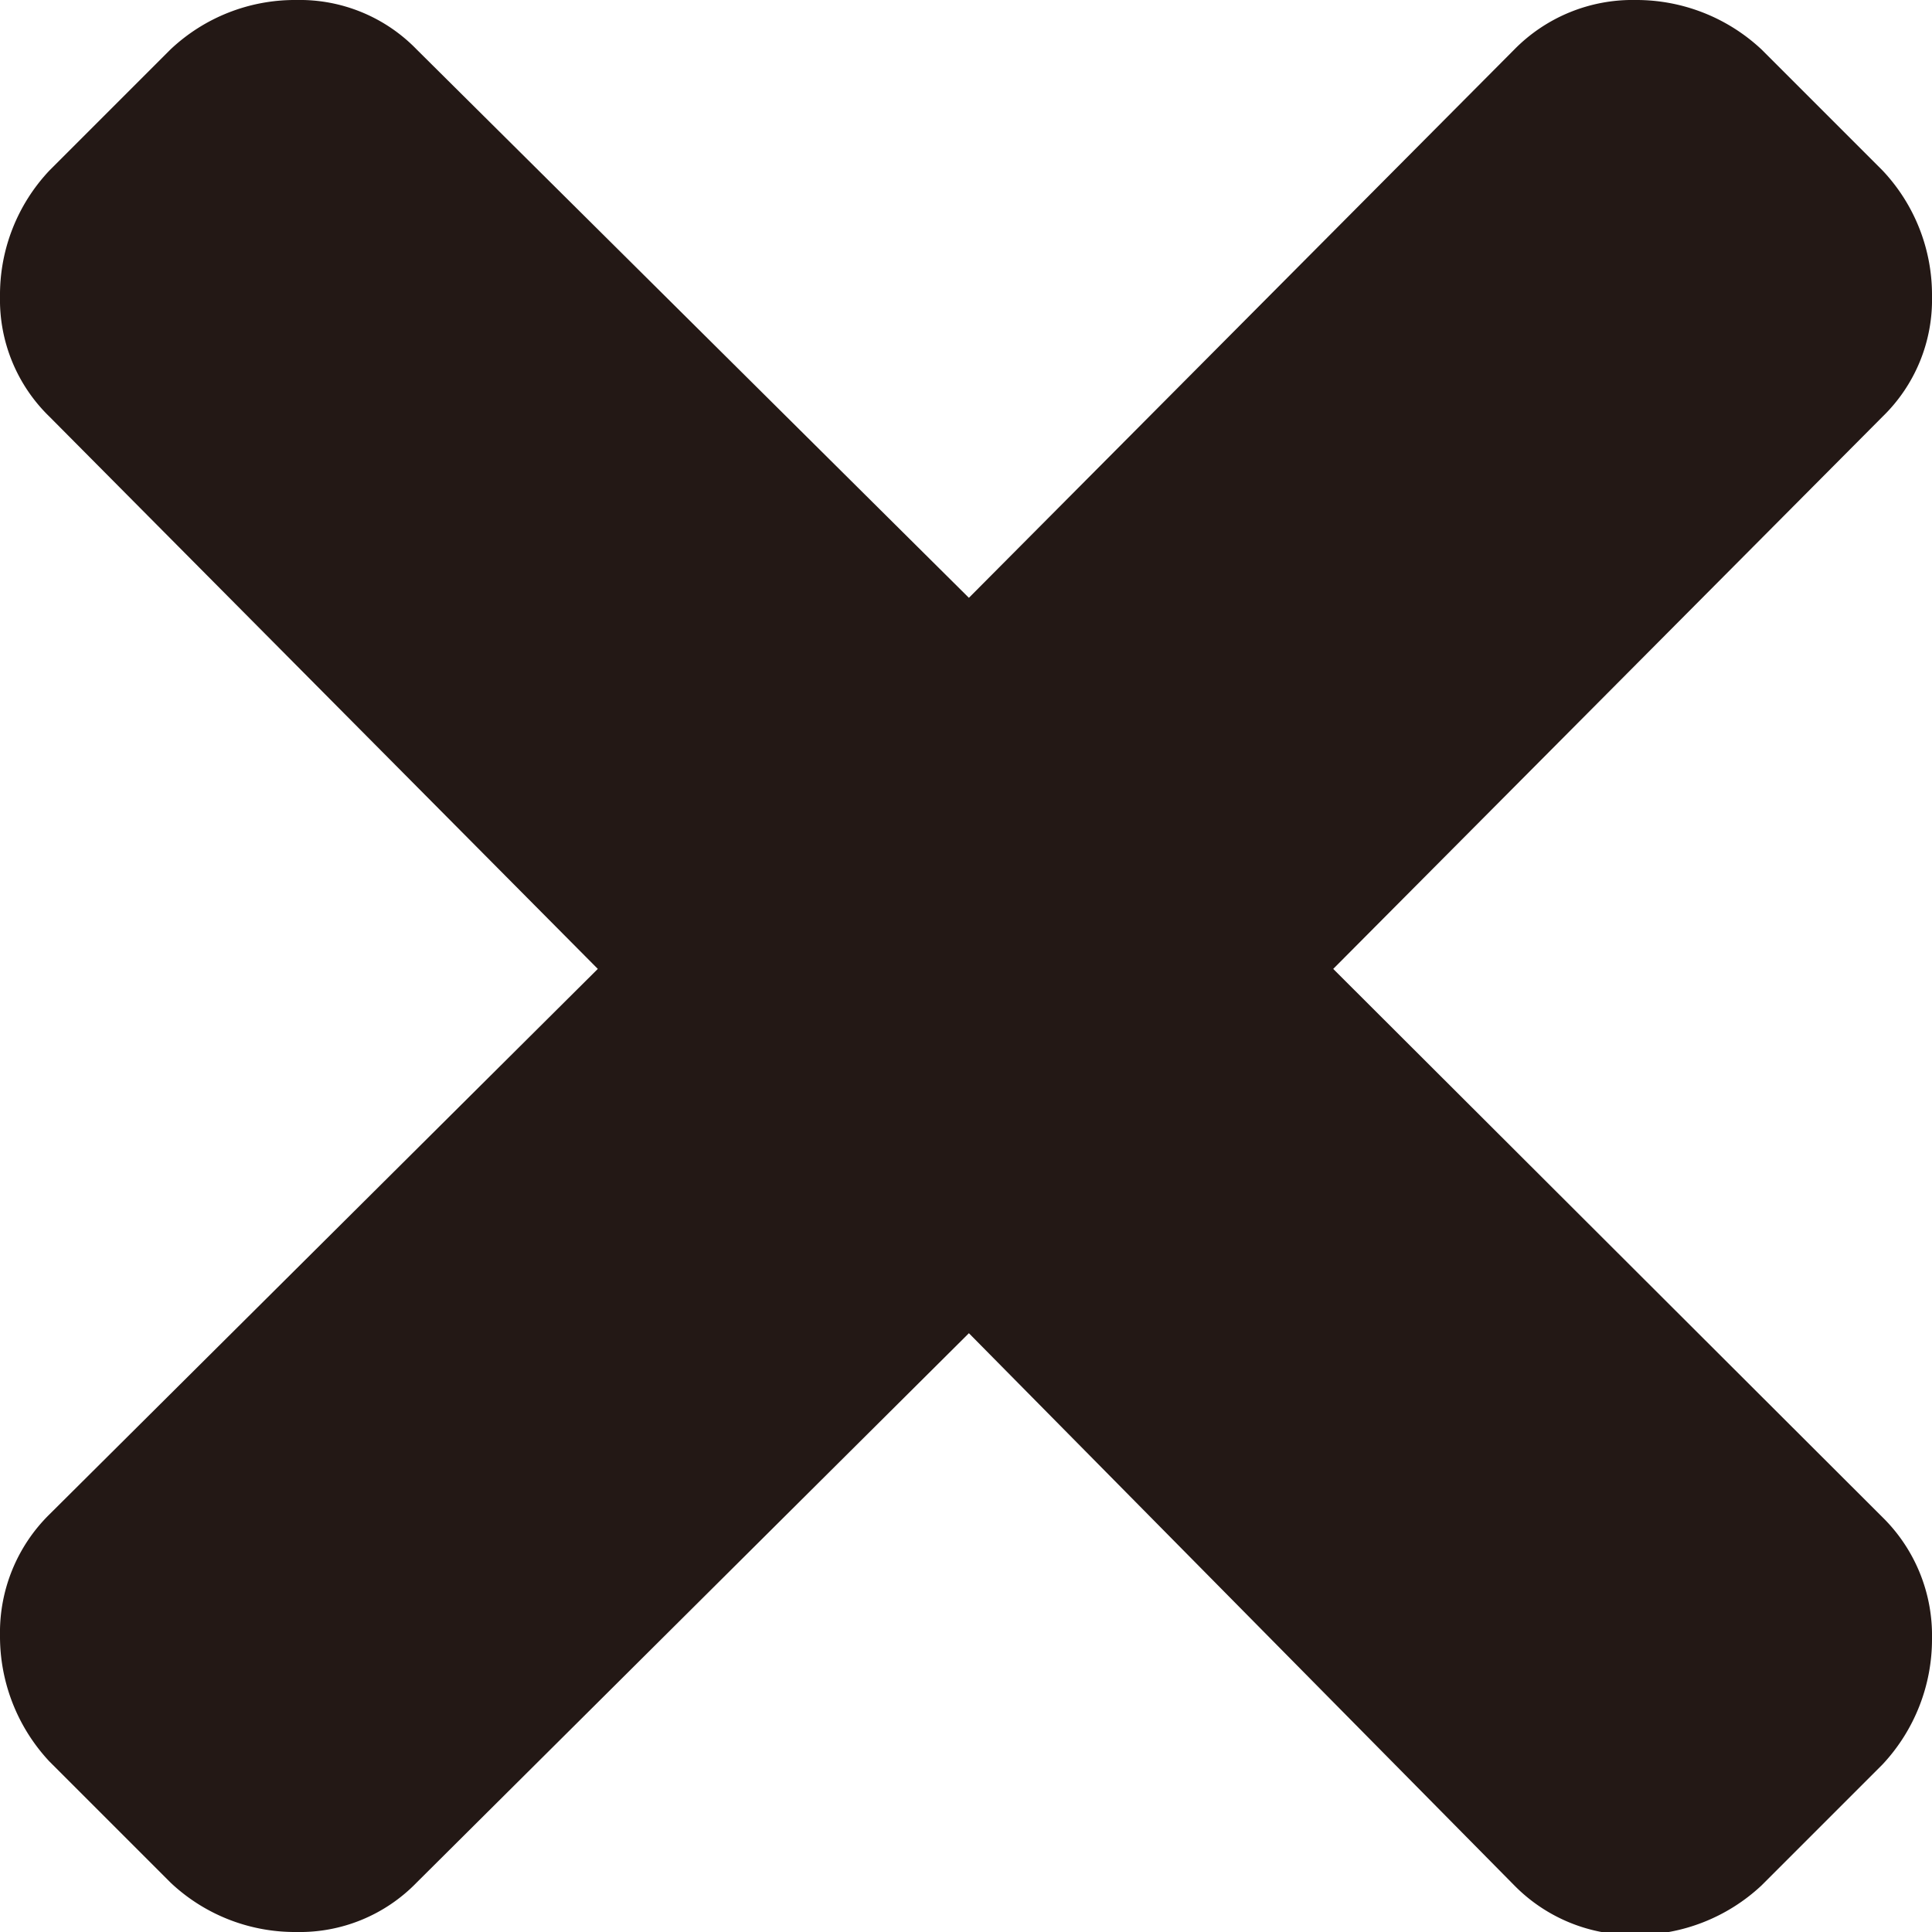
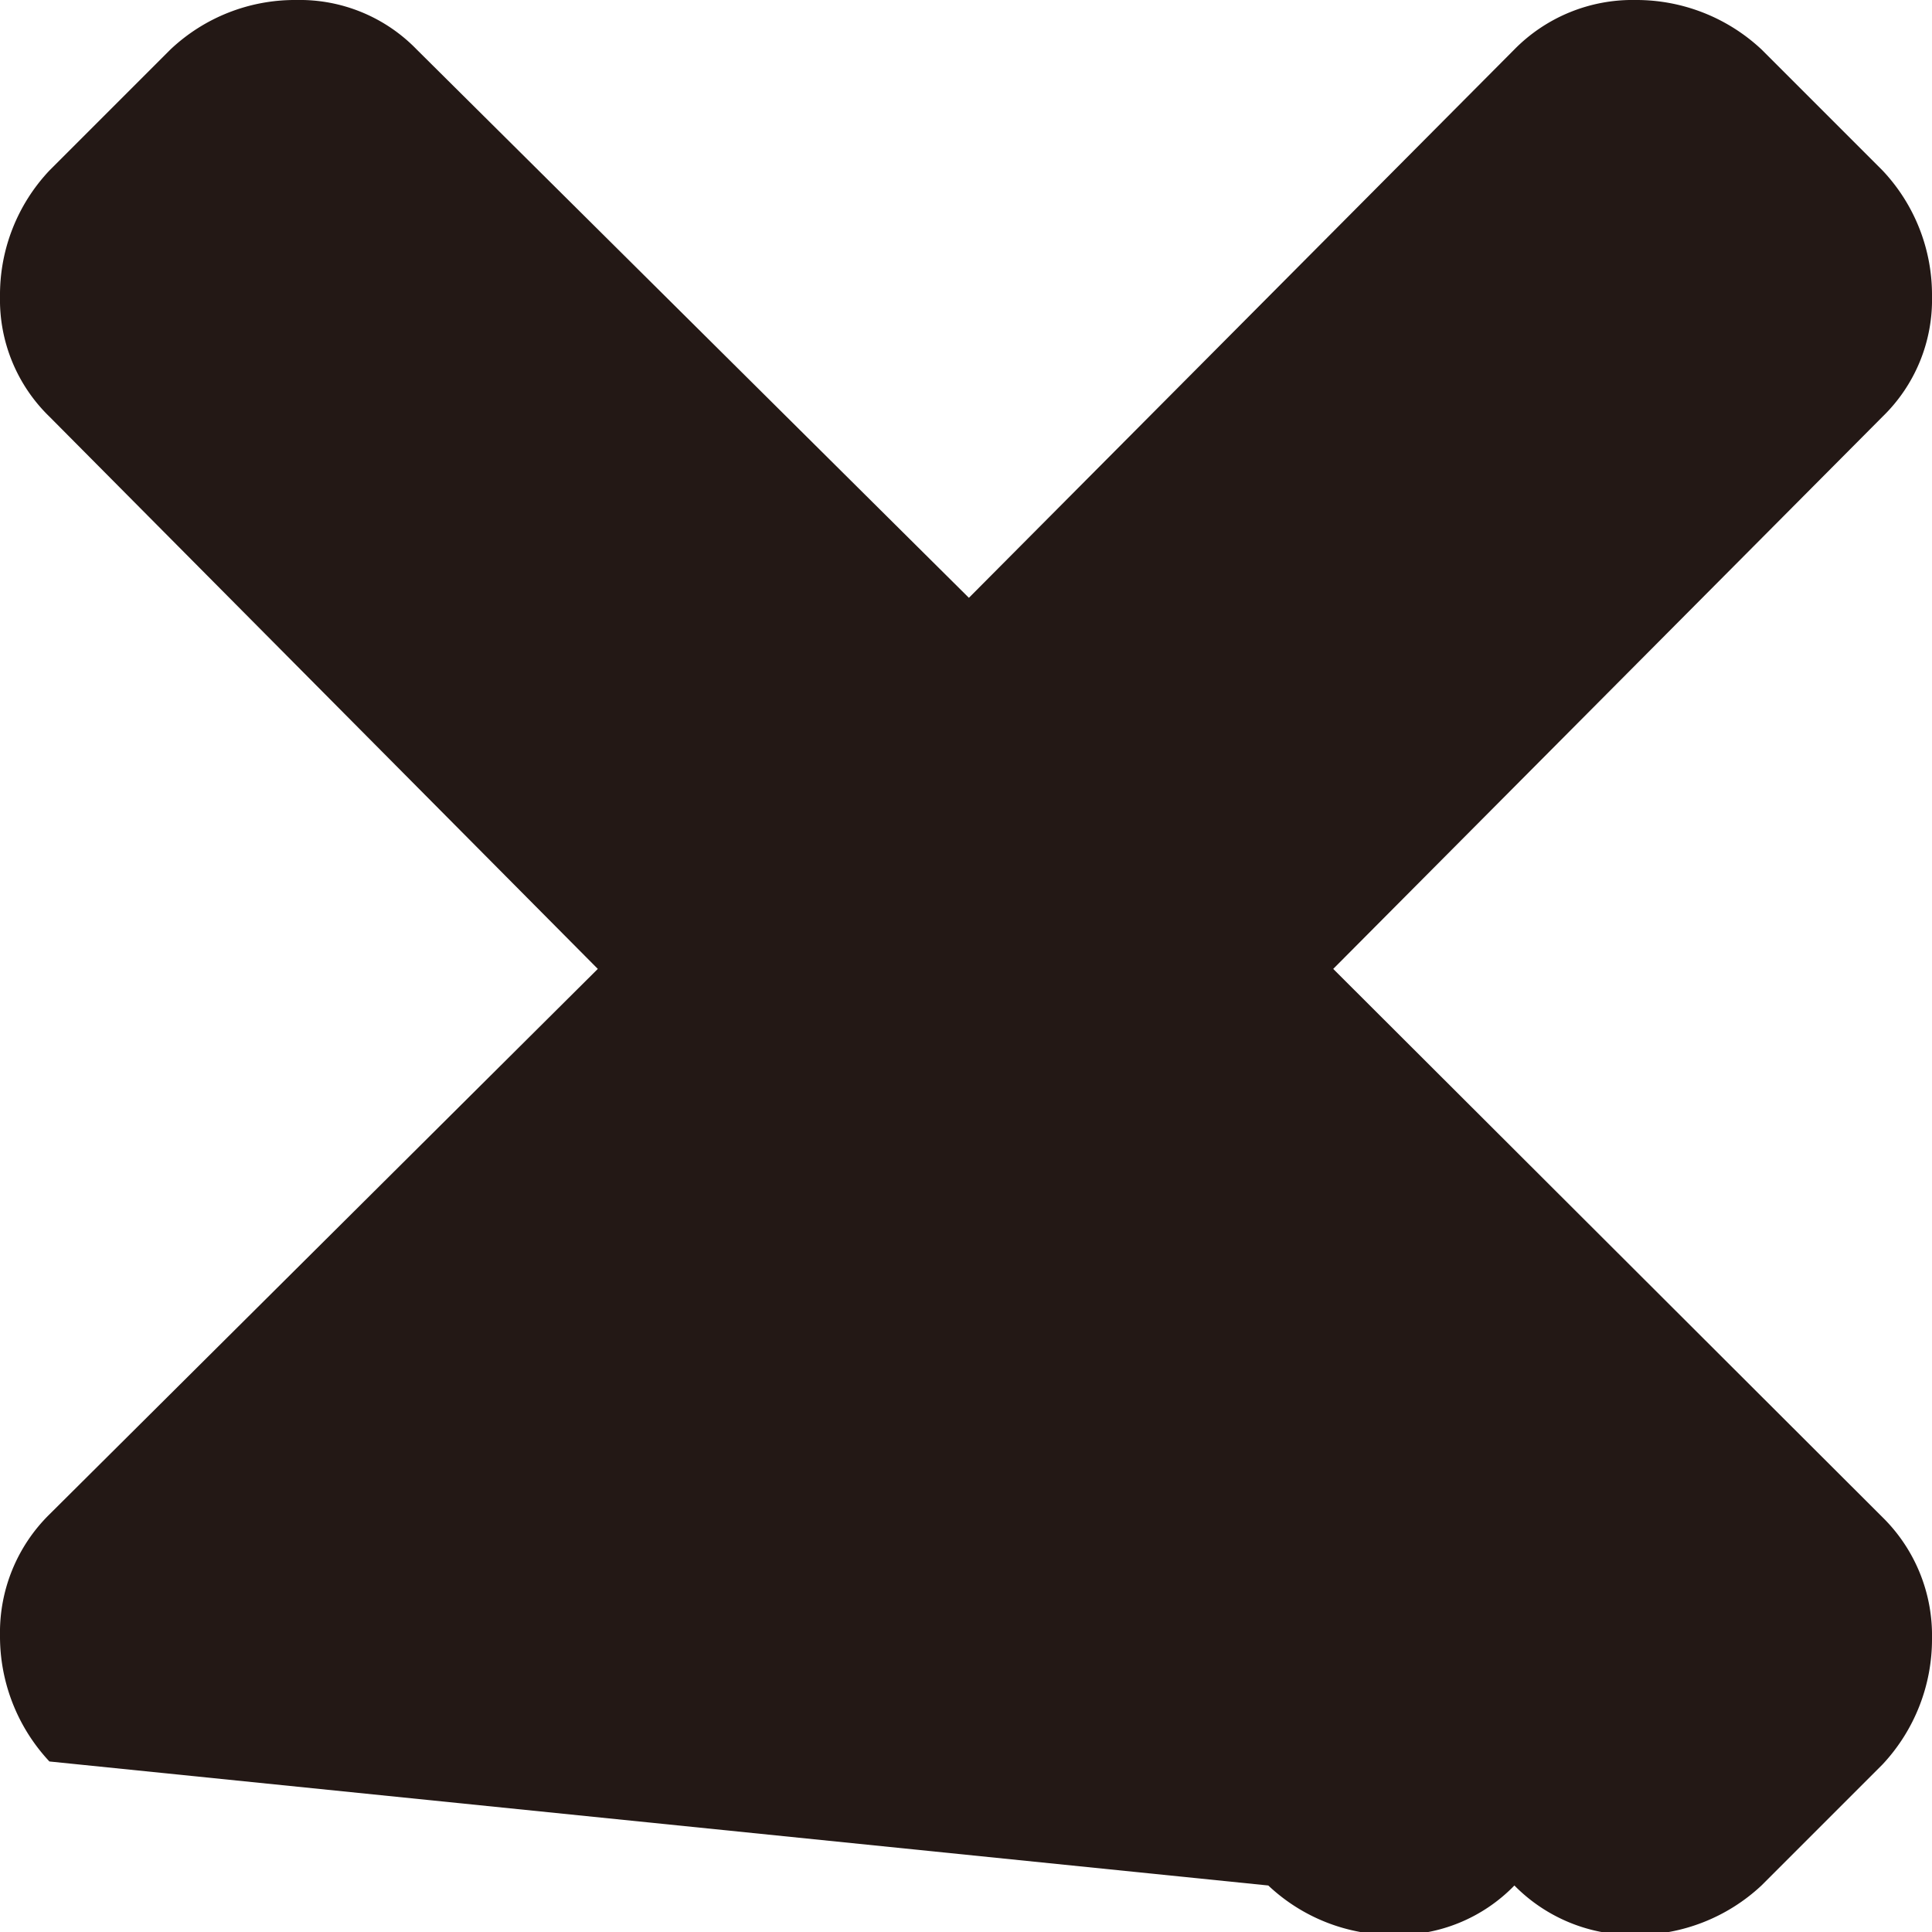
<svg xmlns="http://www.w3.org/2000/svg" width="19.94" height="19.94" viewBox="0 0 19.94 19.94">
  <defs>
    <style>
      .cls-1 {
        fill: #231815;
      }
    </style>
  </defs>
  <g id="レイヤー_2" data-name="レイヤー 2">
    <g id="モーダル">
-       <path class="cls-1" d="M13.76,10l5.67,5.66a1.71,1.71,0,0,1,.51,1.25,1.89,1.89,0,0,1-.51,1.3l-1.25,1.25a1.89,1.89,0,0,1-1.3.51,1.71,1.71,0,0,1-1.25-.51L10,13.76,4.3,19.43a1.68,1.68,0,0,1-1.24.51,1.87,1.87,0,0,1-1.3-.51L.51,18.18A1.89,1.89,0,0,1,0,16.88a1.71,1.71,0,0,1,.51-1.25L6.17,10,.51,4.3A1.68,1.68,0,0,1,0,3.06a1.87,1.87,0,0,1,.51-1.3L1.76.51A1.87,1.87,0,0,1,3.06,0,1.68,1.68,0,0,1,4.3.51L10,6.17,15.63.51A1.71,1.71,0,0,1,16.88,0a1.89,1.89,0,0,1,1.3.51l1.25,1.25a1.87,1.87,0,0,1,.51,1.3,1.68,1.68,0,0,1-.51,1.24Z" />
+       <path class="cls-1" d="M13.76,10l5.67,5.66a1.71,1.71,0,0,1,.51,1.25,1.89,1.89,0,0,1-.51,1.3l-1.25,1.25a1.89,1.89,0,0,1-1.3.51,1.71,1.71,0,0,1-1.25-.51a1.68,1.68,0,0,1-1.24.51,1.87,1.87,0,0,1-1.3-.51L.51,18.18A1.89,1.89,0,0,1,0,16.88a1.71,1.71,0,0,1,.51-1.25L6.17,10,.51,4.3A1.68,1.68,0,0,1,0,3.06a1.87,1.87,0,0,1,.51-1.3L1.76.51A1.87,1.87,0,0,1,3.06,0,1.68,1.68,0,0,1,4.3.51L10,6.17,15.63.51A1.71,1.71,0,0,1,16.88,0a1.89,1.89,0,0,1,1.3.51l1.25,1.25a1.87,1.87,0,0,1,.51,1.3,1.68,1.68,0,0,1-.51,1.24Z" />
    </g>
  </g>
</svg>